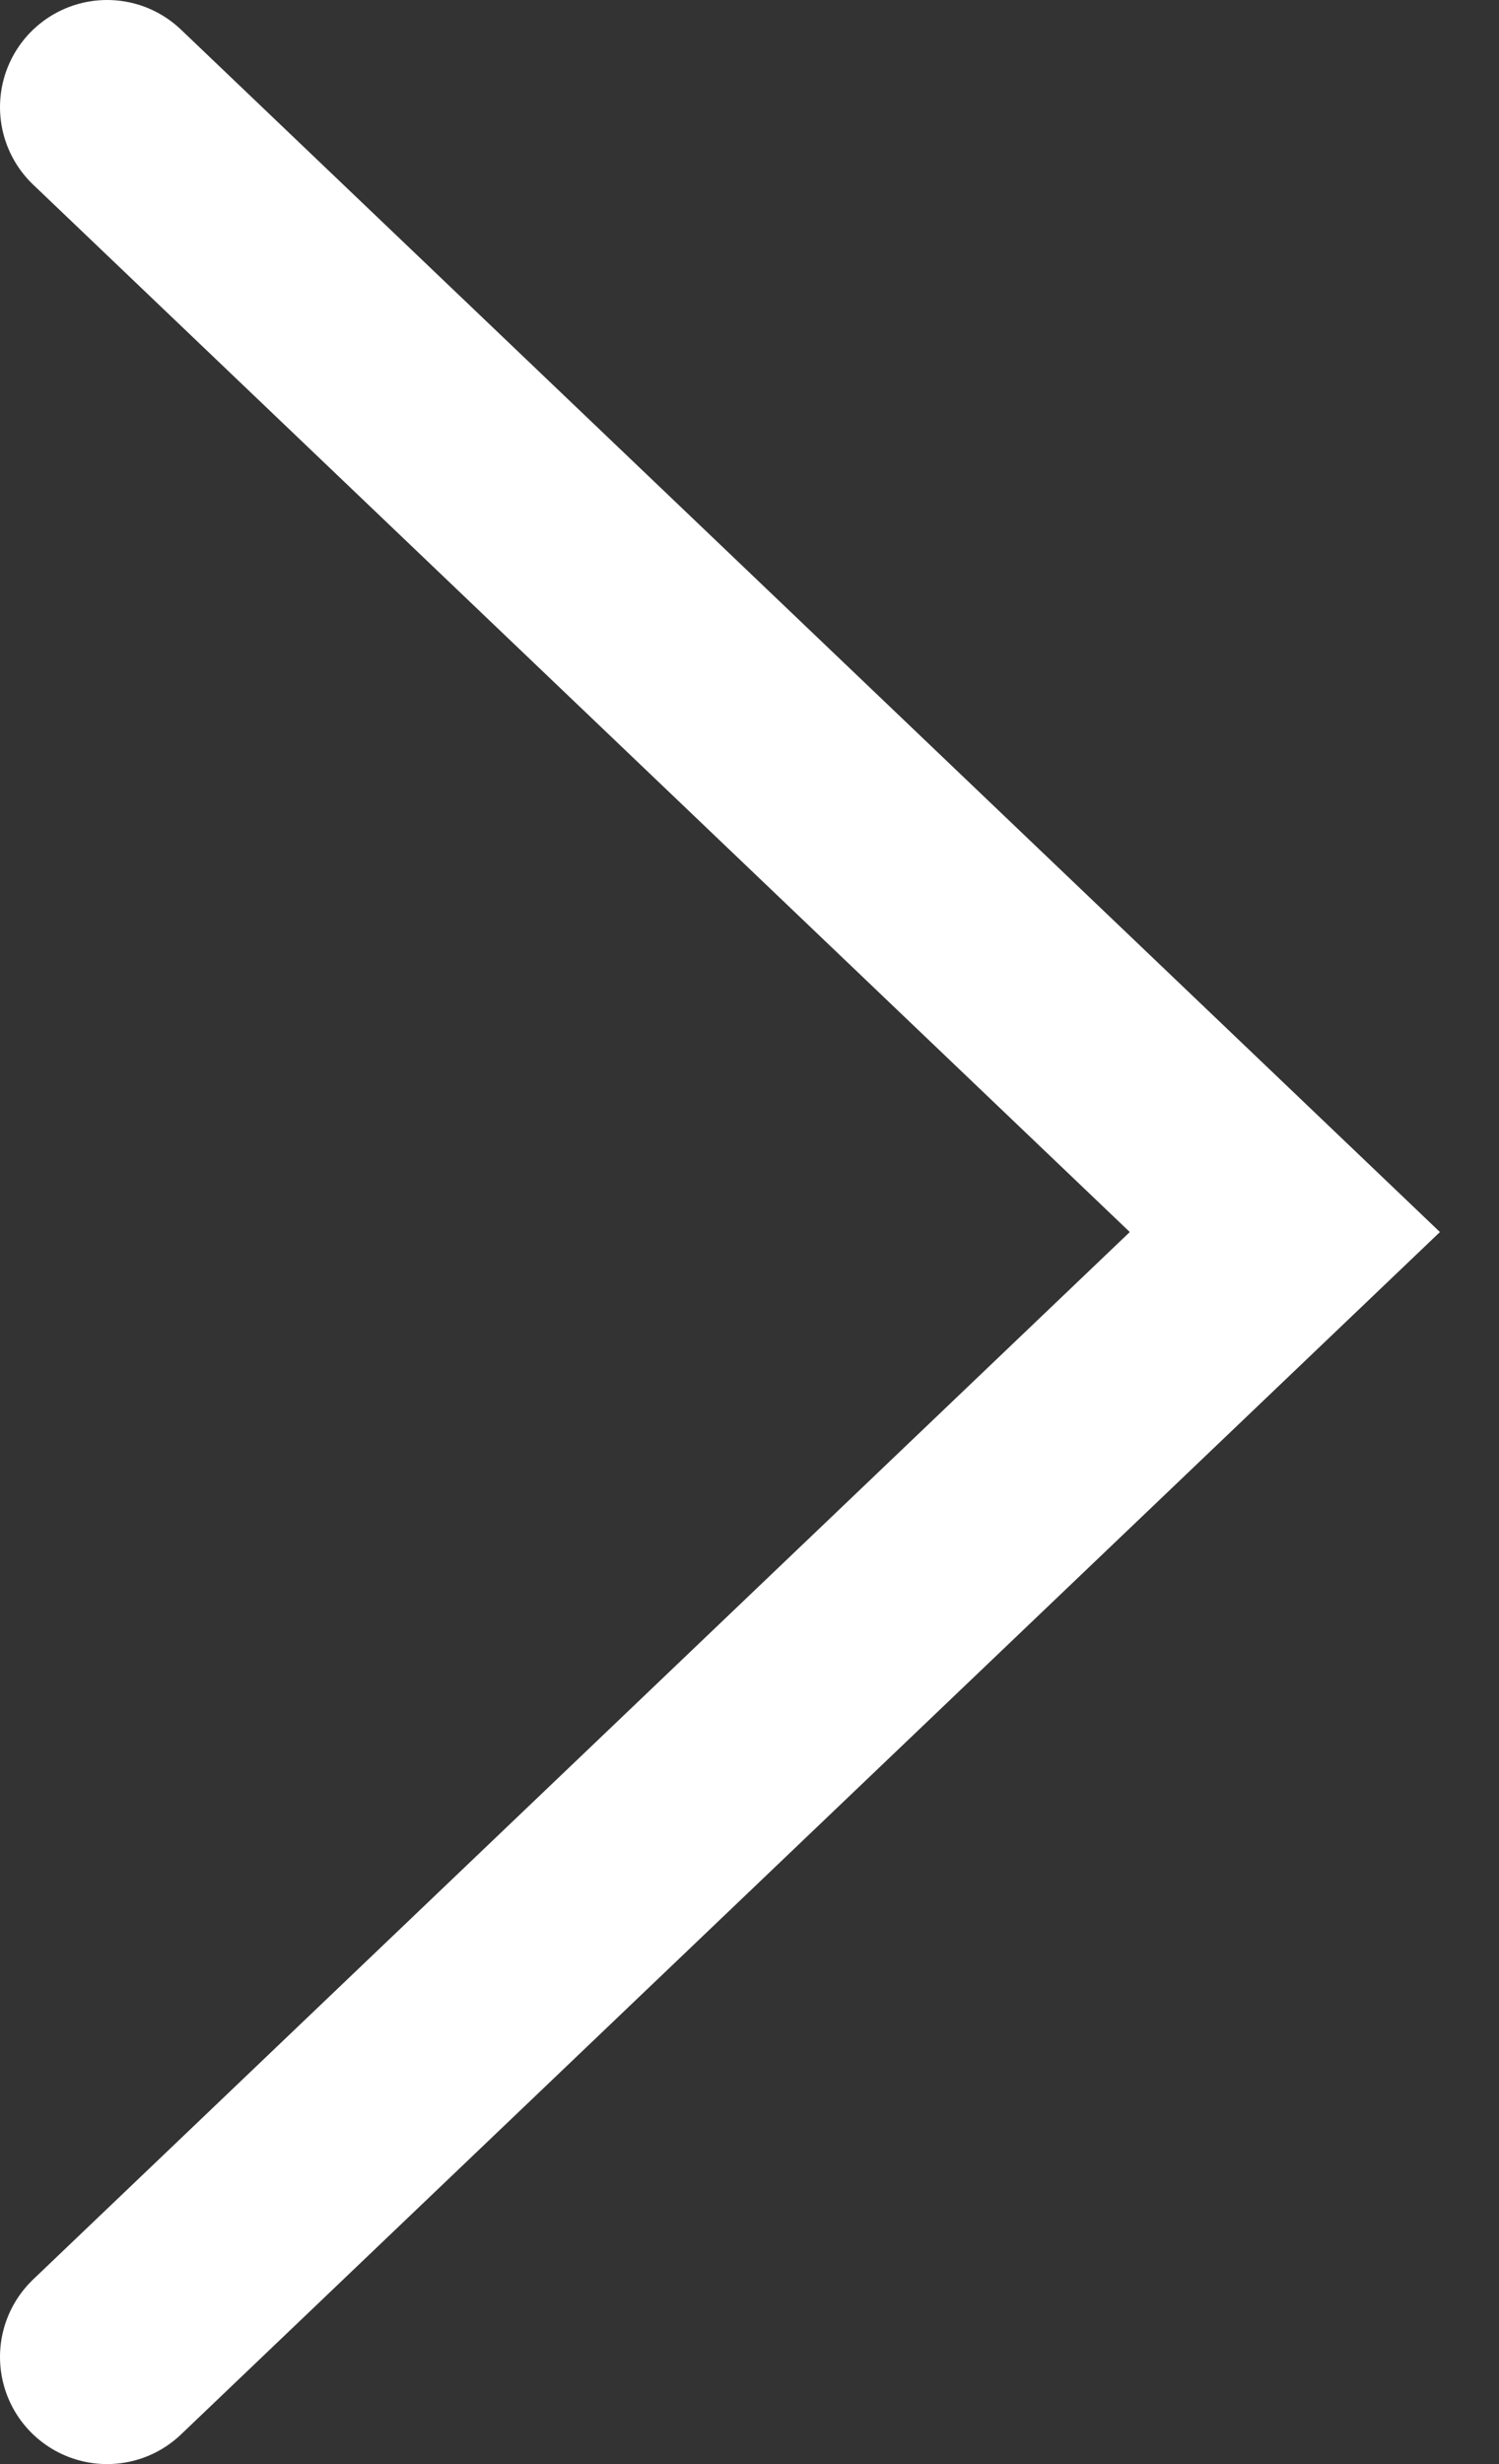
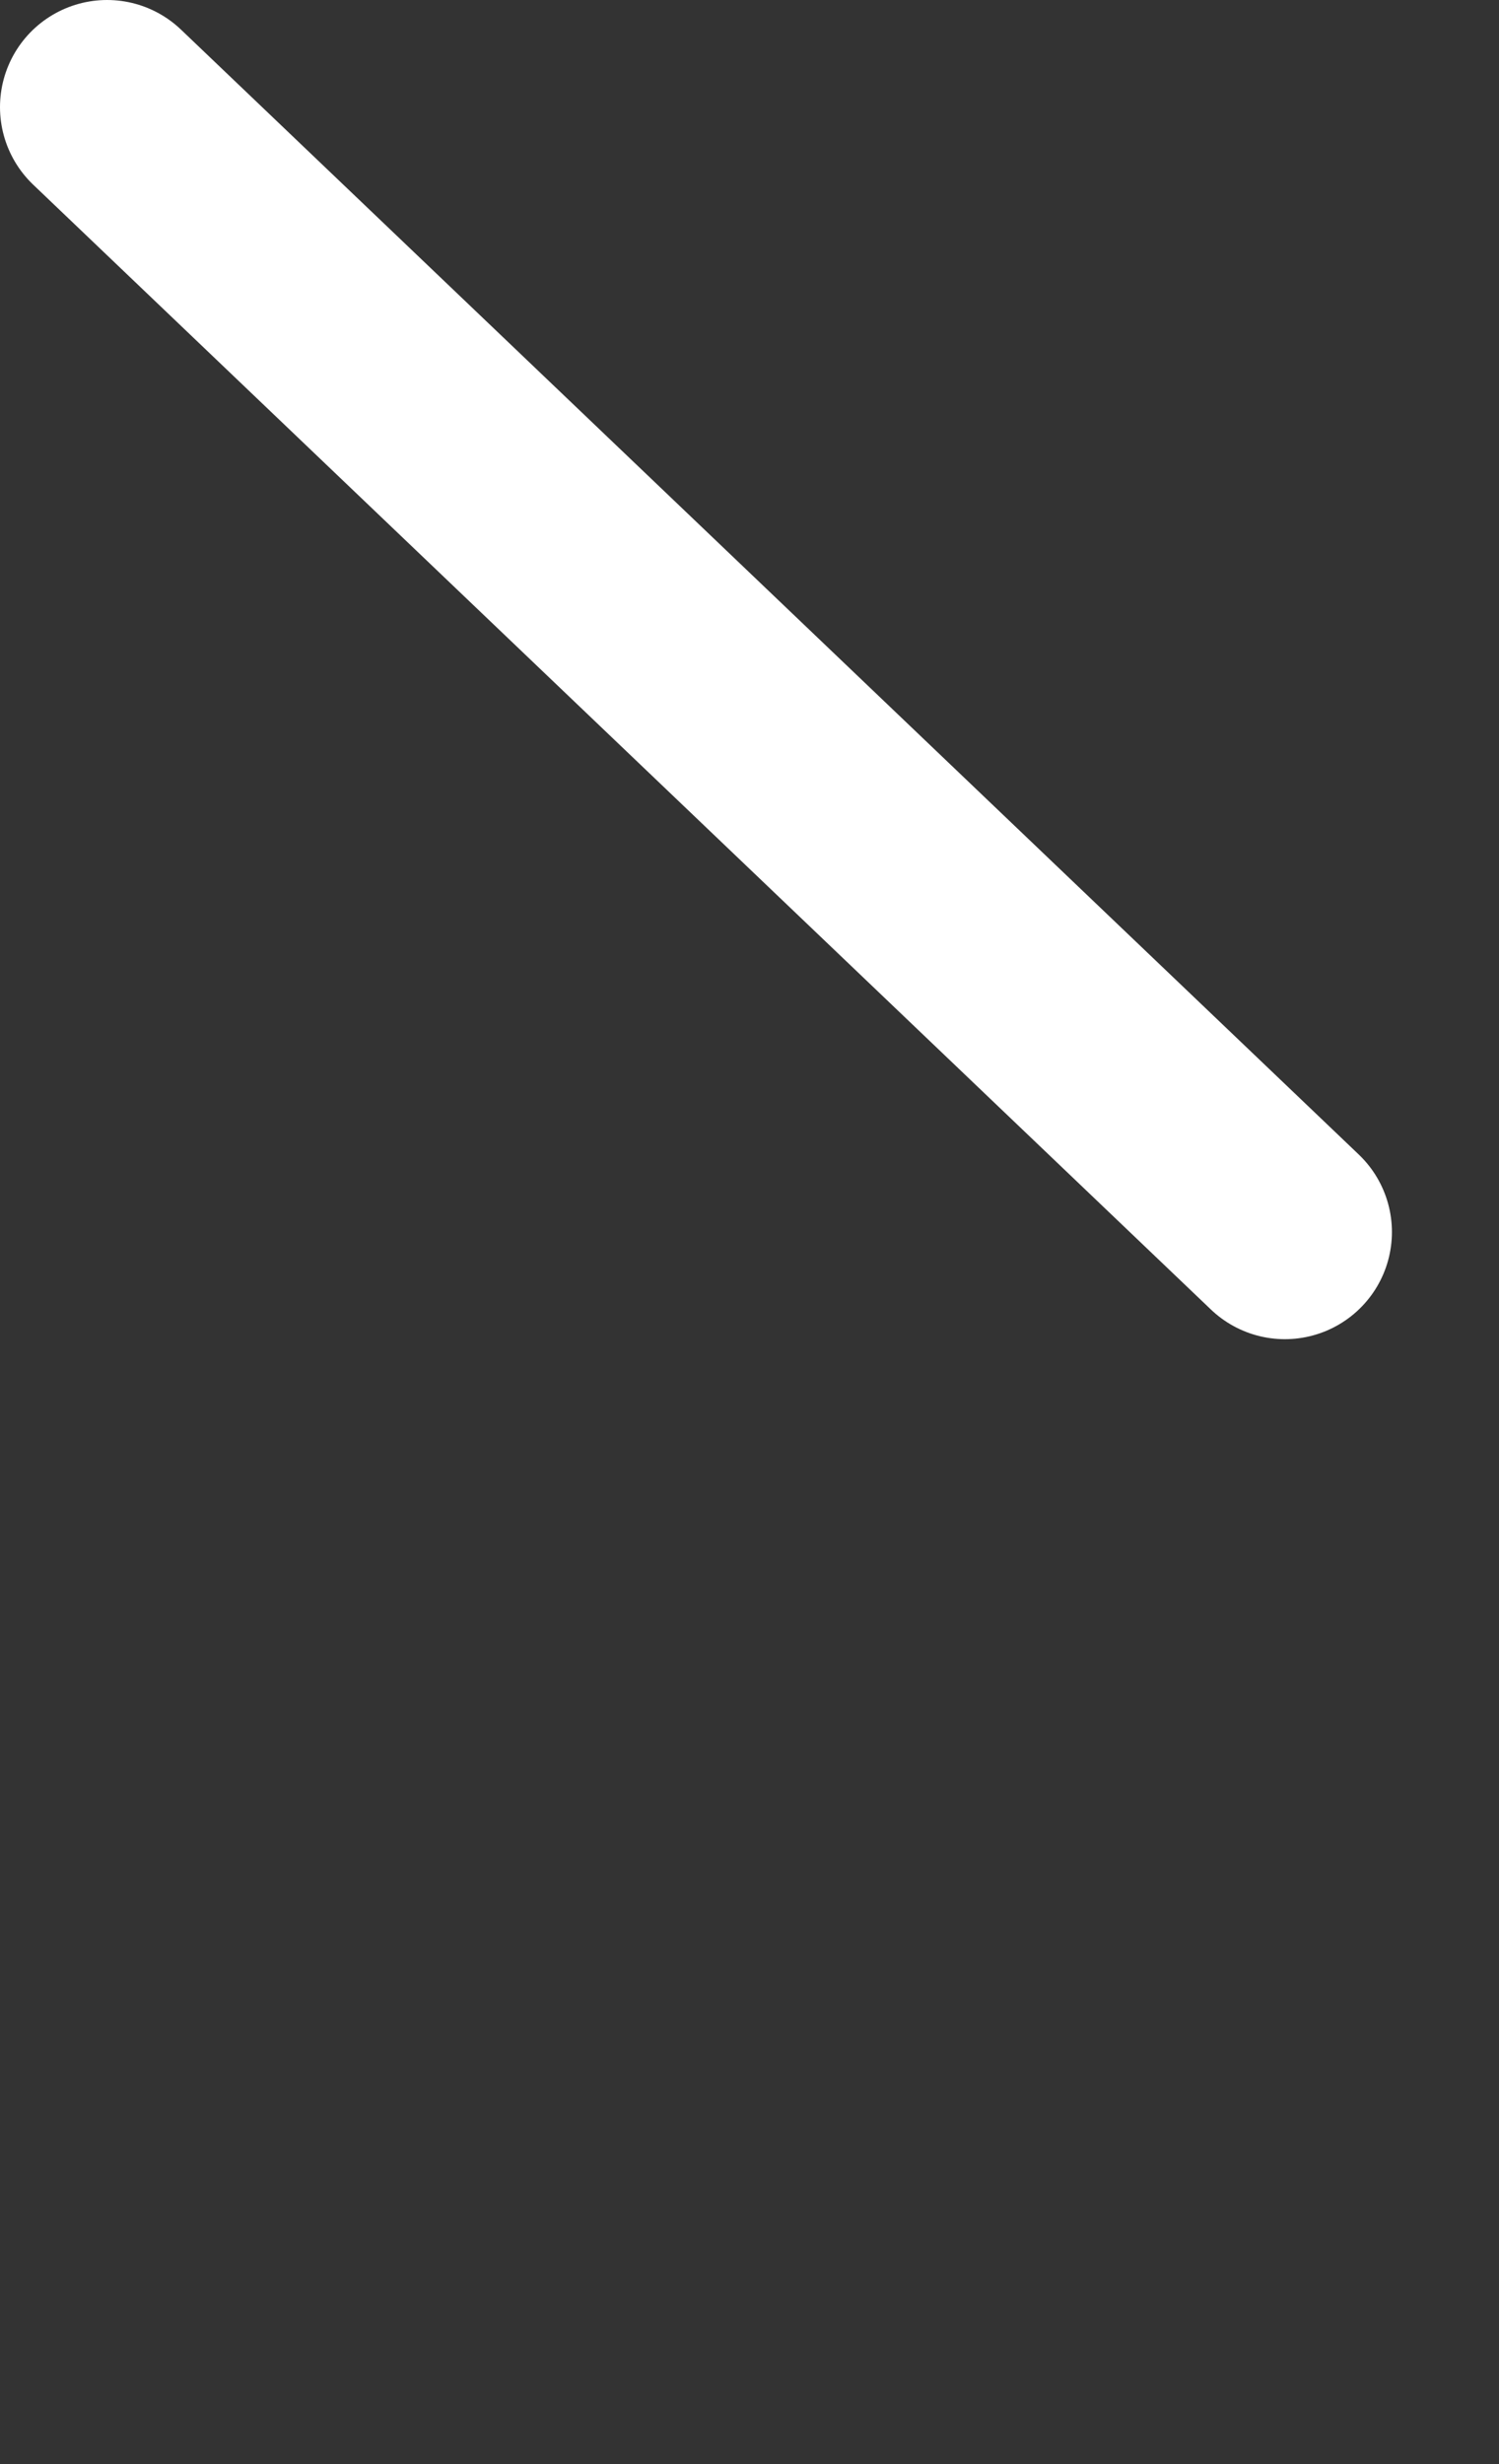
<svg xmlns="http://www.w3.org/2000/svg" width="14" height="23" viewBox="0 0 14 23" fill="none">
  <rect x="0" y="0" width="14" height="23" fill="#333333" stroke="none" />
-   <path d="M1 1L12 11.5L1 22" stroke="white" stroke-width="2" stroke-linecap="round" />
+   <path d="M1 1L12 11.5" stroke="white" stroke-width="2" stroke-linecap="round" />
</svg>